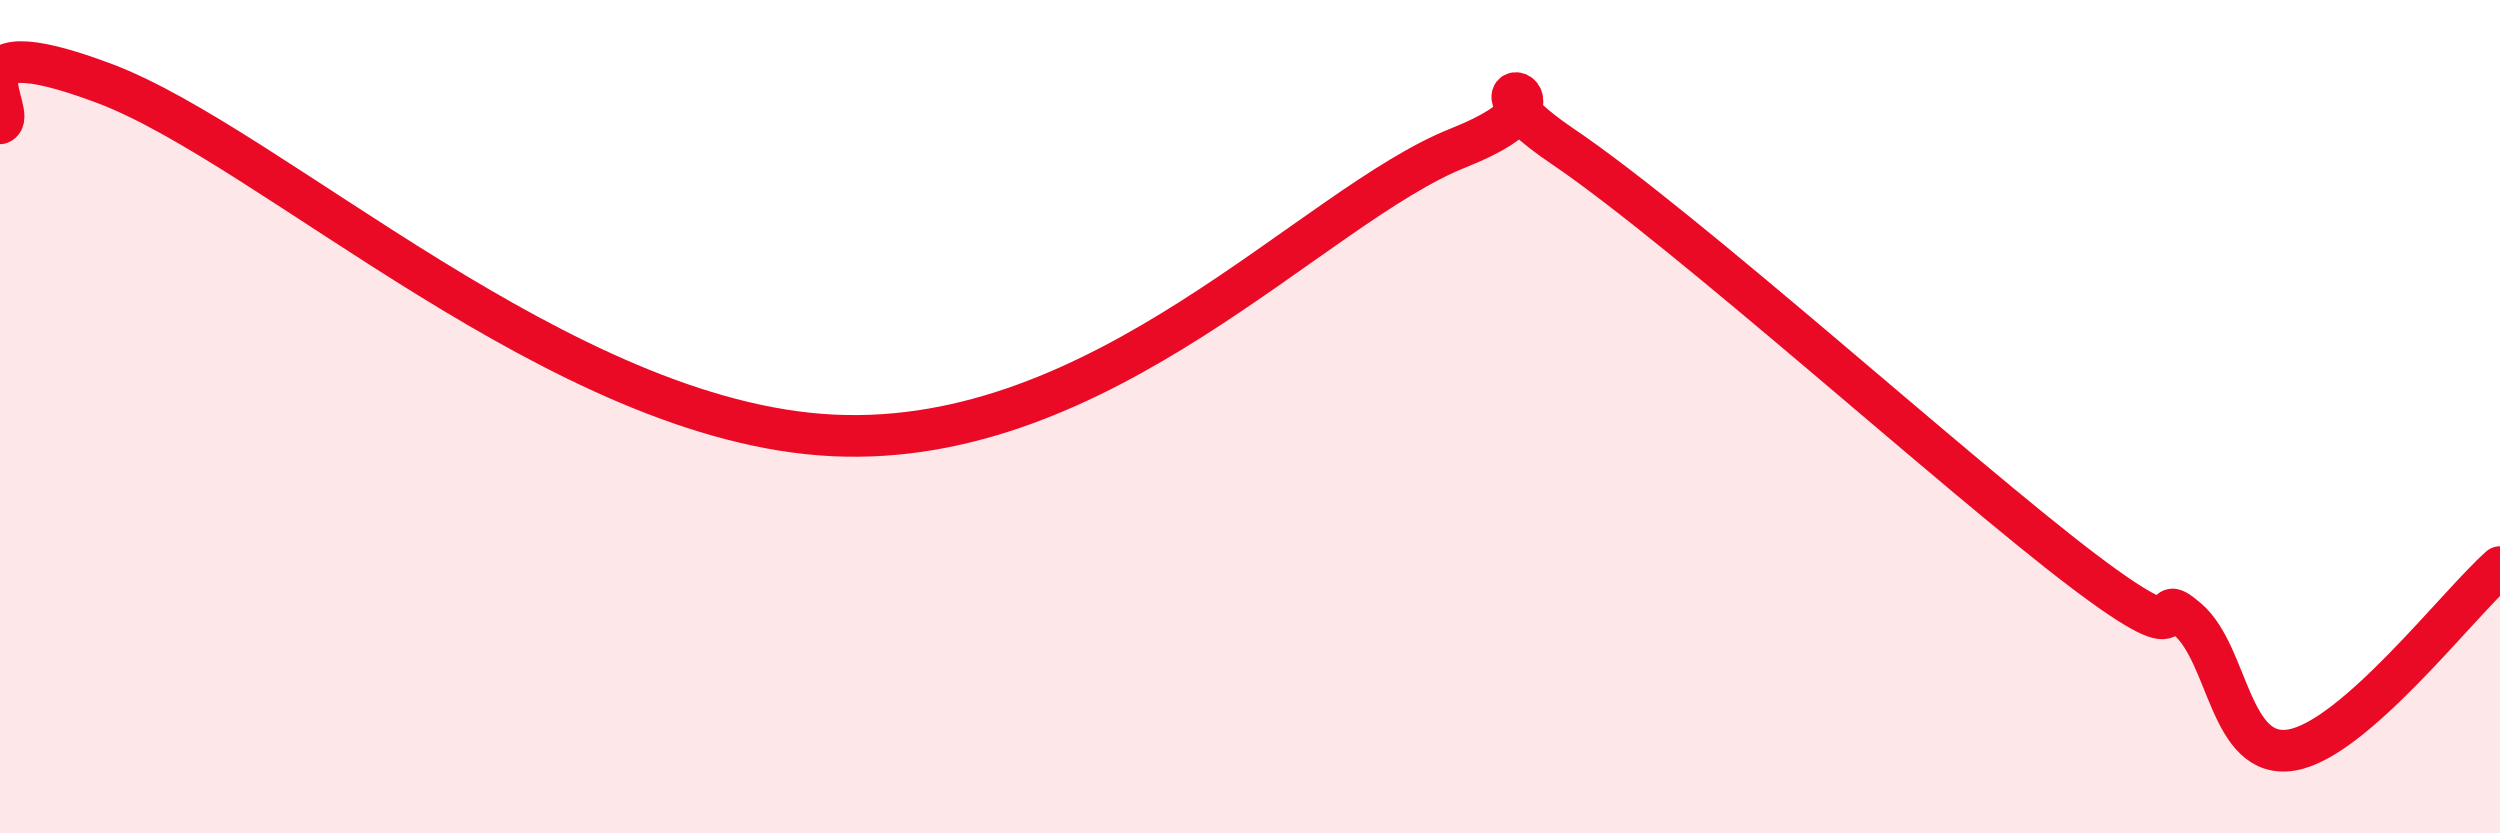
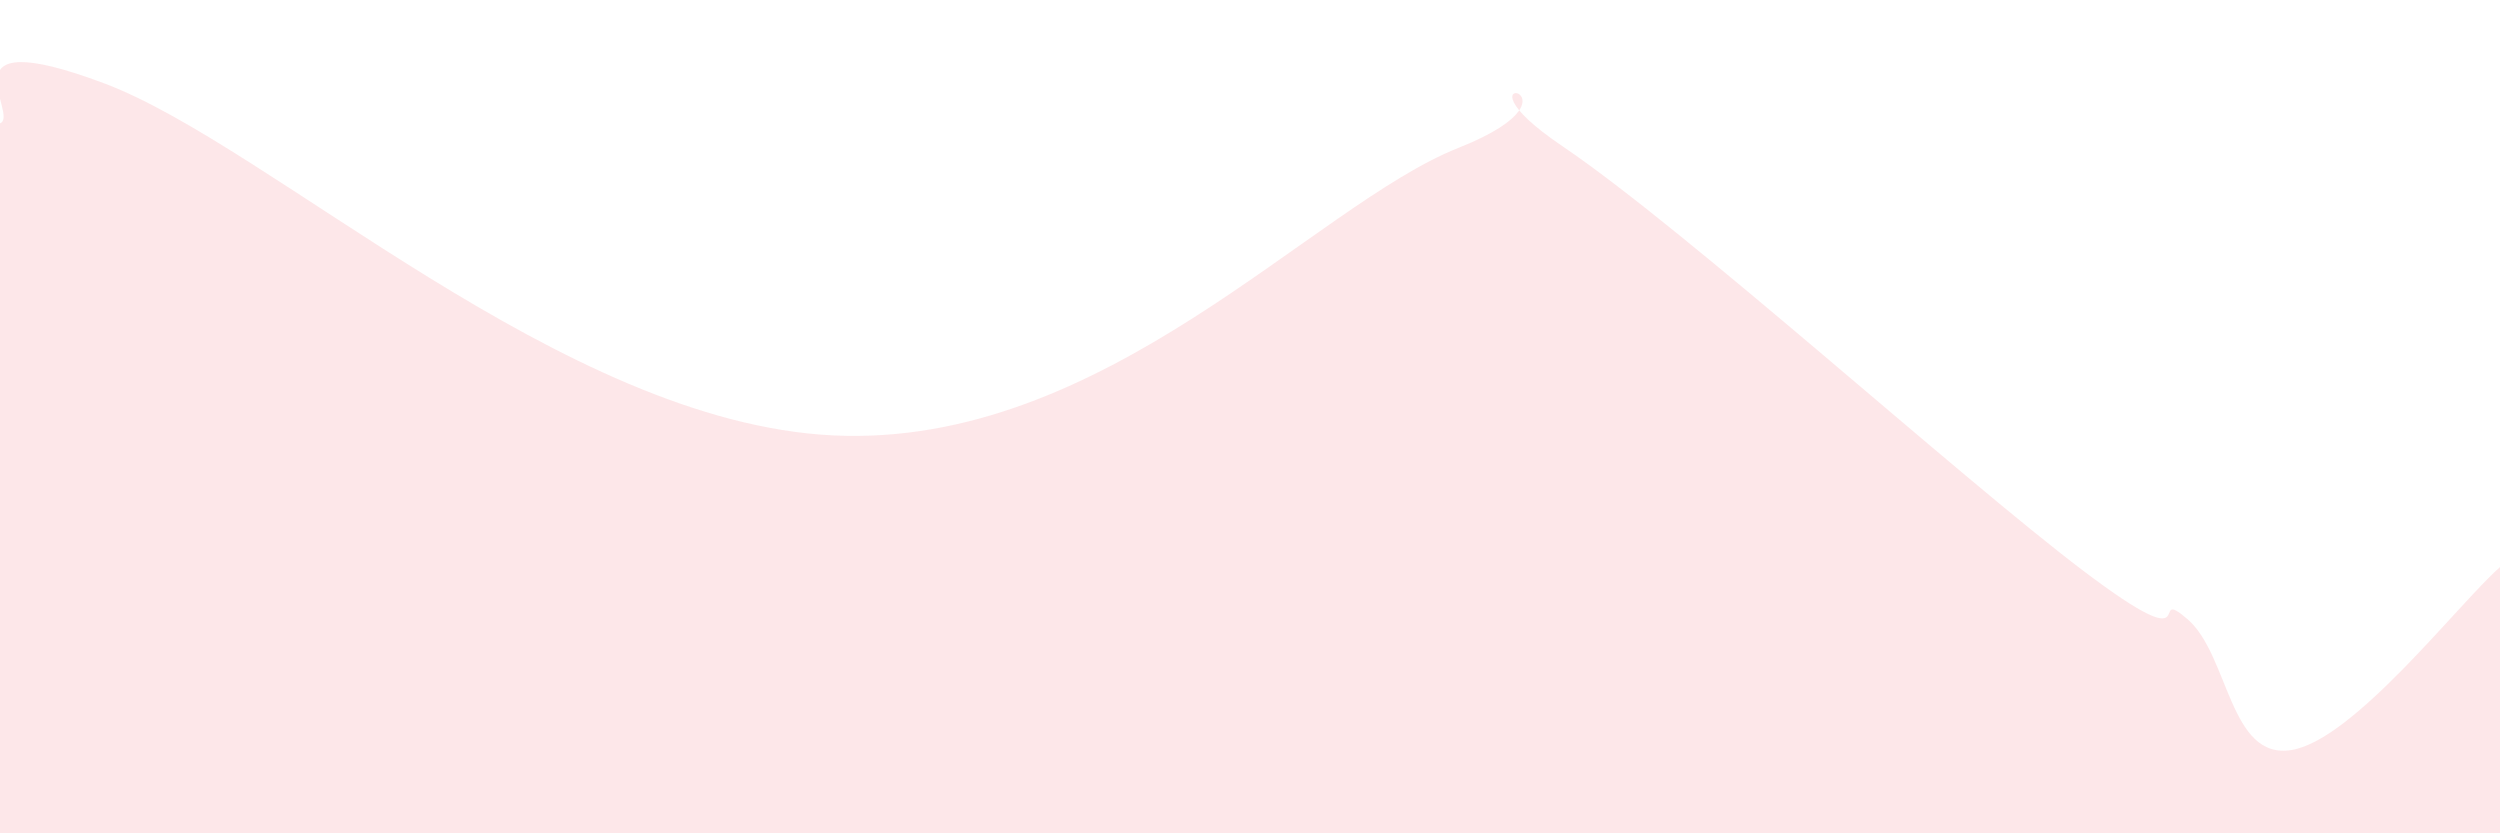
<svg xmlns="http://www.w3.org/2000/svg" width="60" height="20" viewBox="0 0 60 20">
  <path d="M 0,2.96 C 0.5,2.77 -1.5,0.5 2.5,2 C 6.5,3.5 13.5,10.14 20,10.45 C 26.5,10.76 31.5,4.94 35,3.55 C 38.5,2.16 34.5,1.48 37.5,3.51 C 40.5,5.54 47,11.43 50,13.7 C 53,15.97 51.5,14 52.5,14.86 C 53.5,15.72 53.5,18.25 55,18 C 56.5,17.75 59,14.49 60,13.61L60 20L0 20Z" fill="#EB0A25" opacity="0.1" stroke-linecap="round" stroke-linejoin="round" />
-   <path d="M 0,2.96 C 0.5,2.77 -1.5,0.5 2.5,2 C 6.5,3.5 13.5,10.14 20,10.45 C 26.5,10.76 31.5,4.94 35,3.55 C 38.5,2.16 34.5,1.48 37.5,3.51 C 40.5,5.54 47,11.43 50,13.7 C 53,15.97 51.5,14 52.5,14.86 C 53.5,15.72 53.5,18.25 55,18 C 56.5,17.75 59,14.49 60,13.61" stroke="#EB0A25" stroke-width="1" fill="none" stroke-linecap="round" stroke-linejoin="round" />
</svg>